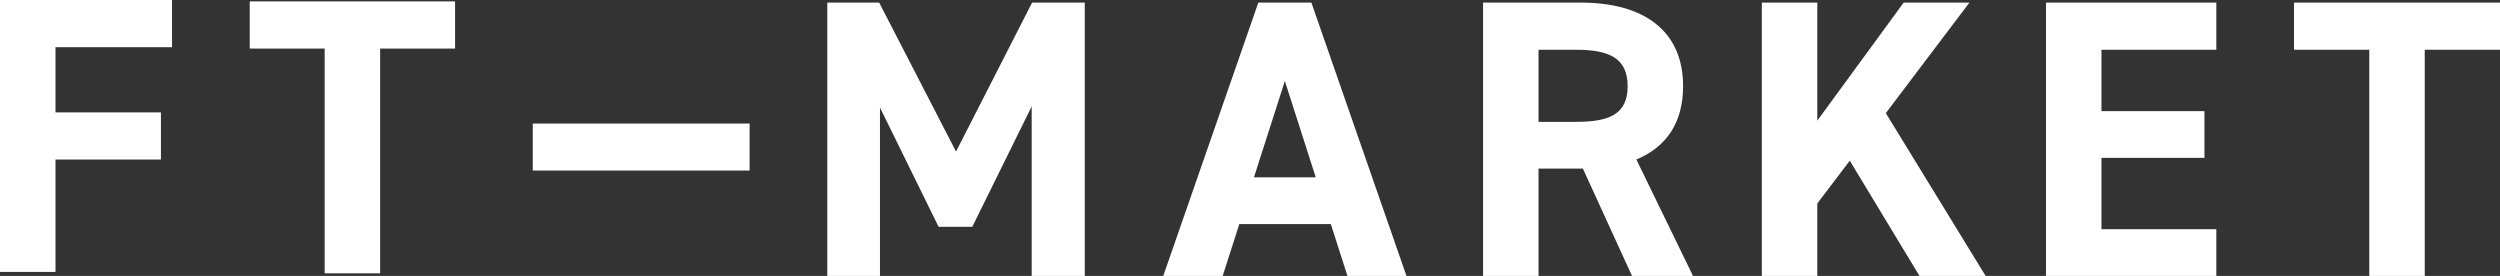
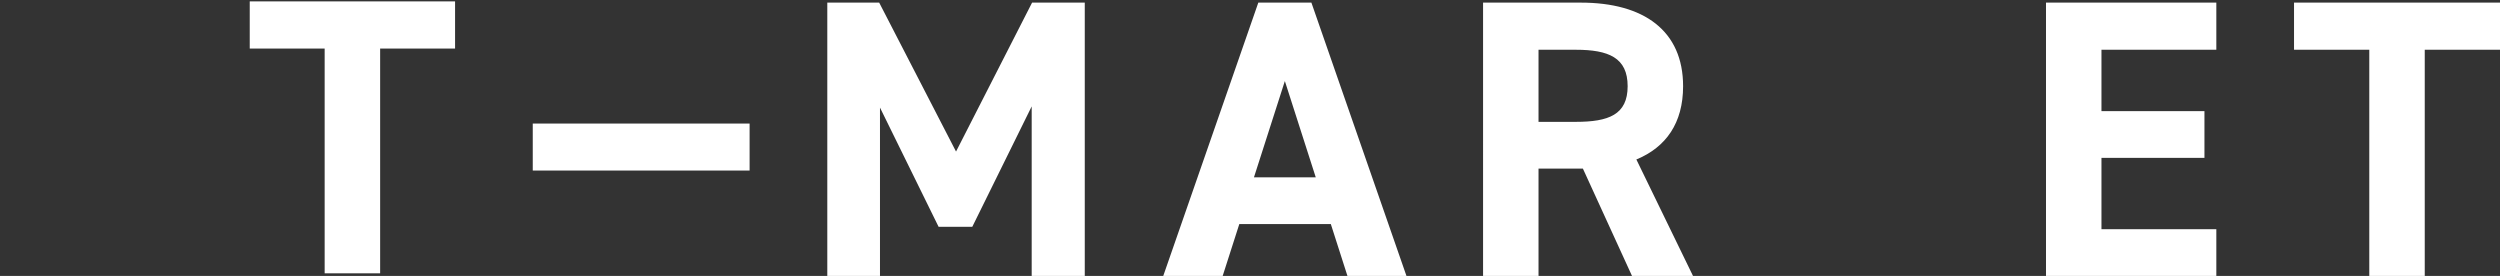
<svg xmlns="http://www.w3.org/2000/svg" viewBox="0 0 311.14 34.342" data-name="レイヤー 2" id="_レイヤー_2">
  <rect x="0" y="0" width="311.14" height="34.342" fill="#333333" stroke="none" />
  <defs>
    <style>
      .cls-1 {
        fill: #fff;
      }
    </style>
  </defs>
  <g data-name="レイヤー 1" id="_レイヤー_1-2">
    <g>
      <polygon points="56.636 .173 31.081 .173 31.081 6.043 40.405 6.043 40.405 34.016 47.311 34.016 47.311 6.043 56.636 6.043 56.636 .173" class="cls-1" />
-       <path d="M21.411,0v5.871H6.907v8.115h13.123v5.871H6.907v13.986H0V0h21.411Z" class="cls-1" />
      <path d="M118.984,18.862L128.449.326h6.557v34.016h-6.606V13.242l-7.395,14.987h-4.19l-7.296-14.839v20.952h-6.557V.326h6.458l9.564,18.536Z" class="cls-1" />
      <path d="M144.773,34.342L156.605.326h6.606l11.832,34.016h-7.345l-2.07-6.458h-11.388l-2.071,6.458h-7.395ZM156.062,22.067h7.691l-3.845-11.98-3.845,11.98Z" class="cls-1" />
      <path d="M203.113,34.342l-6.113-13.36h-5.522v13.36h-6.901V.326h12.176c7.839,0,12.719,3.5,12.719,10.402,0,4.585-2.12,7.592-5.817,9.12l7.05,14.494h-7.591ZM196.112,15.165c4.092,0,6.458-.887,6.458-4.437,0-3.549-2.367-4.536-6.458-4.536h-4.634v8.973h4.634Z" class="cls-1" />
-       <path d="M238.892,34.342l-8.677-14.346-4.042,5.325v9.021h-6.902V.326h6.902v14.691L236.92.326h8.183l-10.402,13.754,12.423,20.262h-8.233Z" class="cls-1" />
      <path d="M275.836.326v5.866h-14.296v7.641h12.817v5.817h-12.817v8.873h14.296v5.817h-21.199V.326h21.199Z" class="cls-1" />
      <path d="M311.14.326v5.866h-9.366v28.149h-6.902V6.192h-9.367V.326h25.635Z" class="cls-1" />
      <rect height="5.848" width="26.987" y="15.377" x="66.305" class="cls-1" />
    </g>
  </g>
</svg>